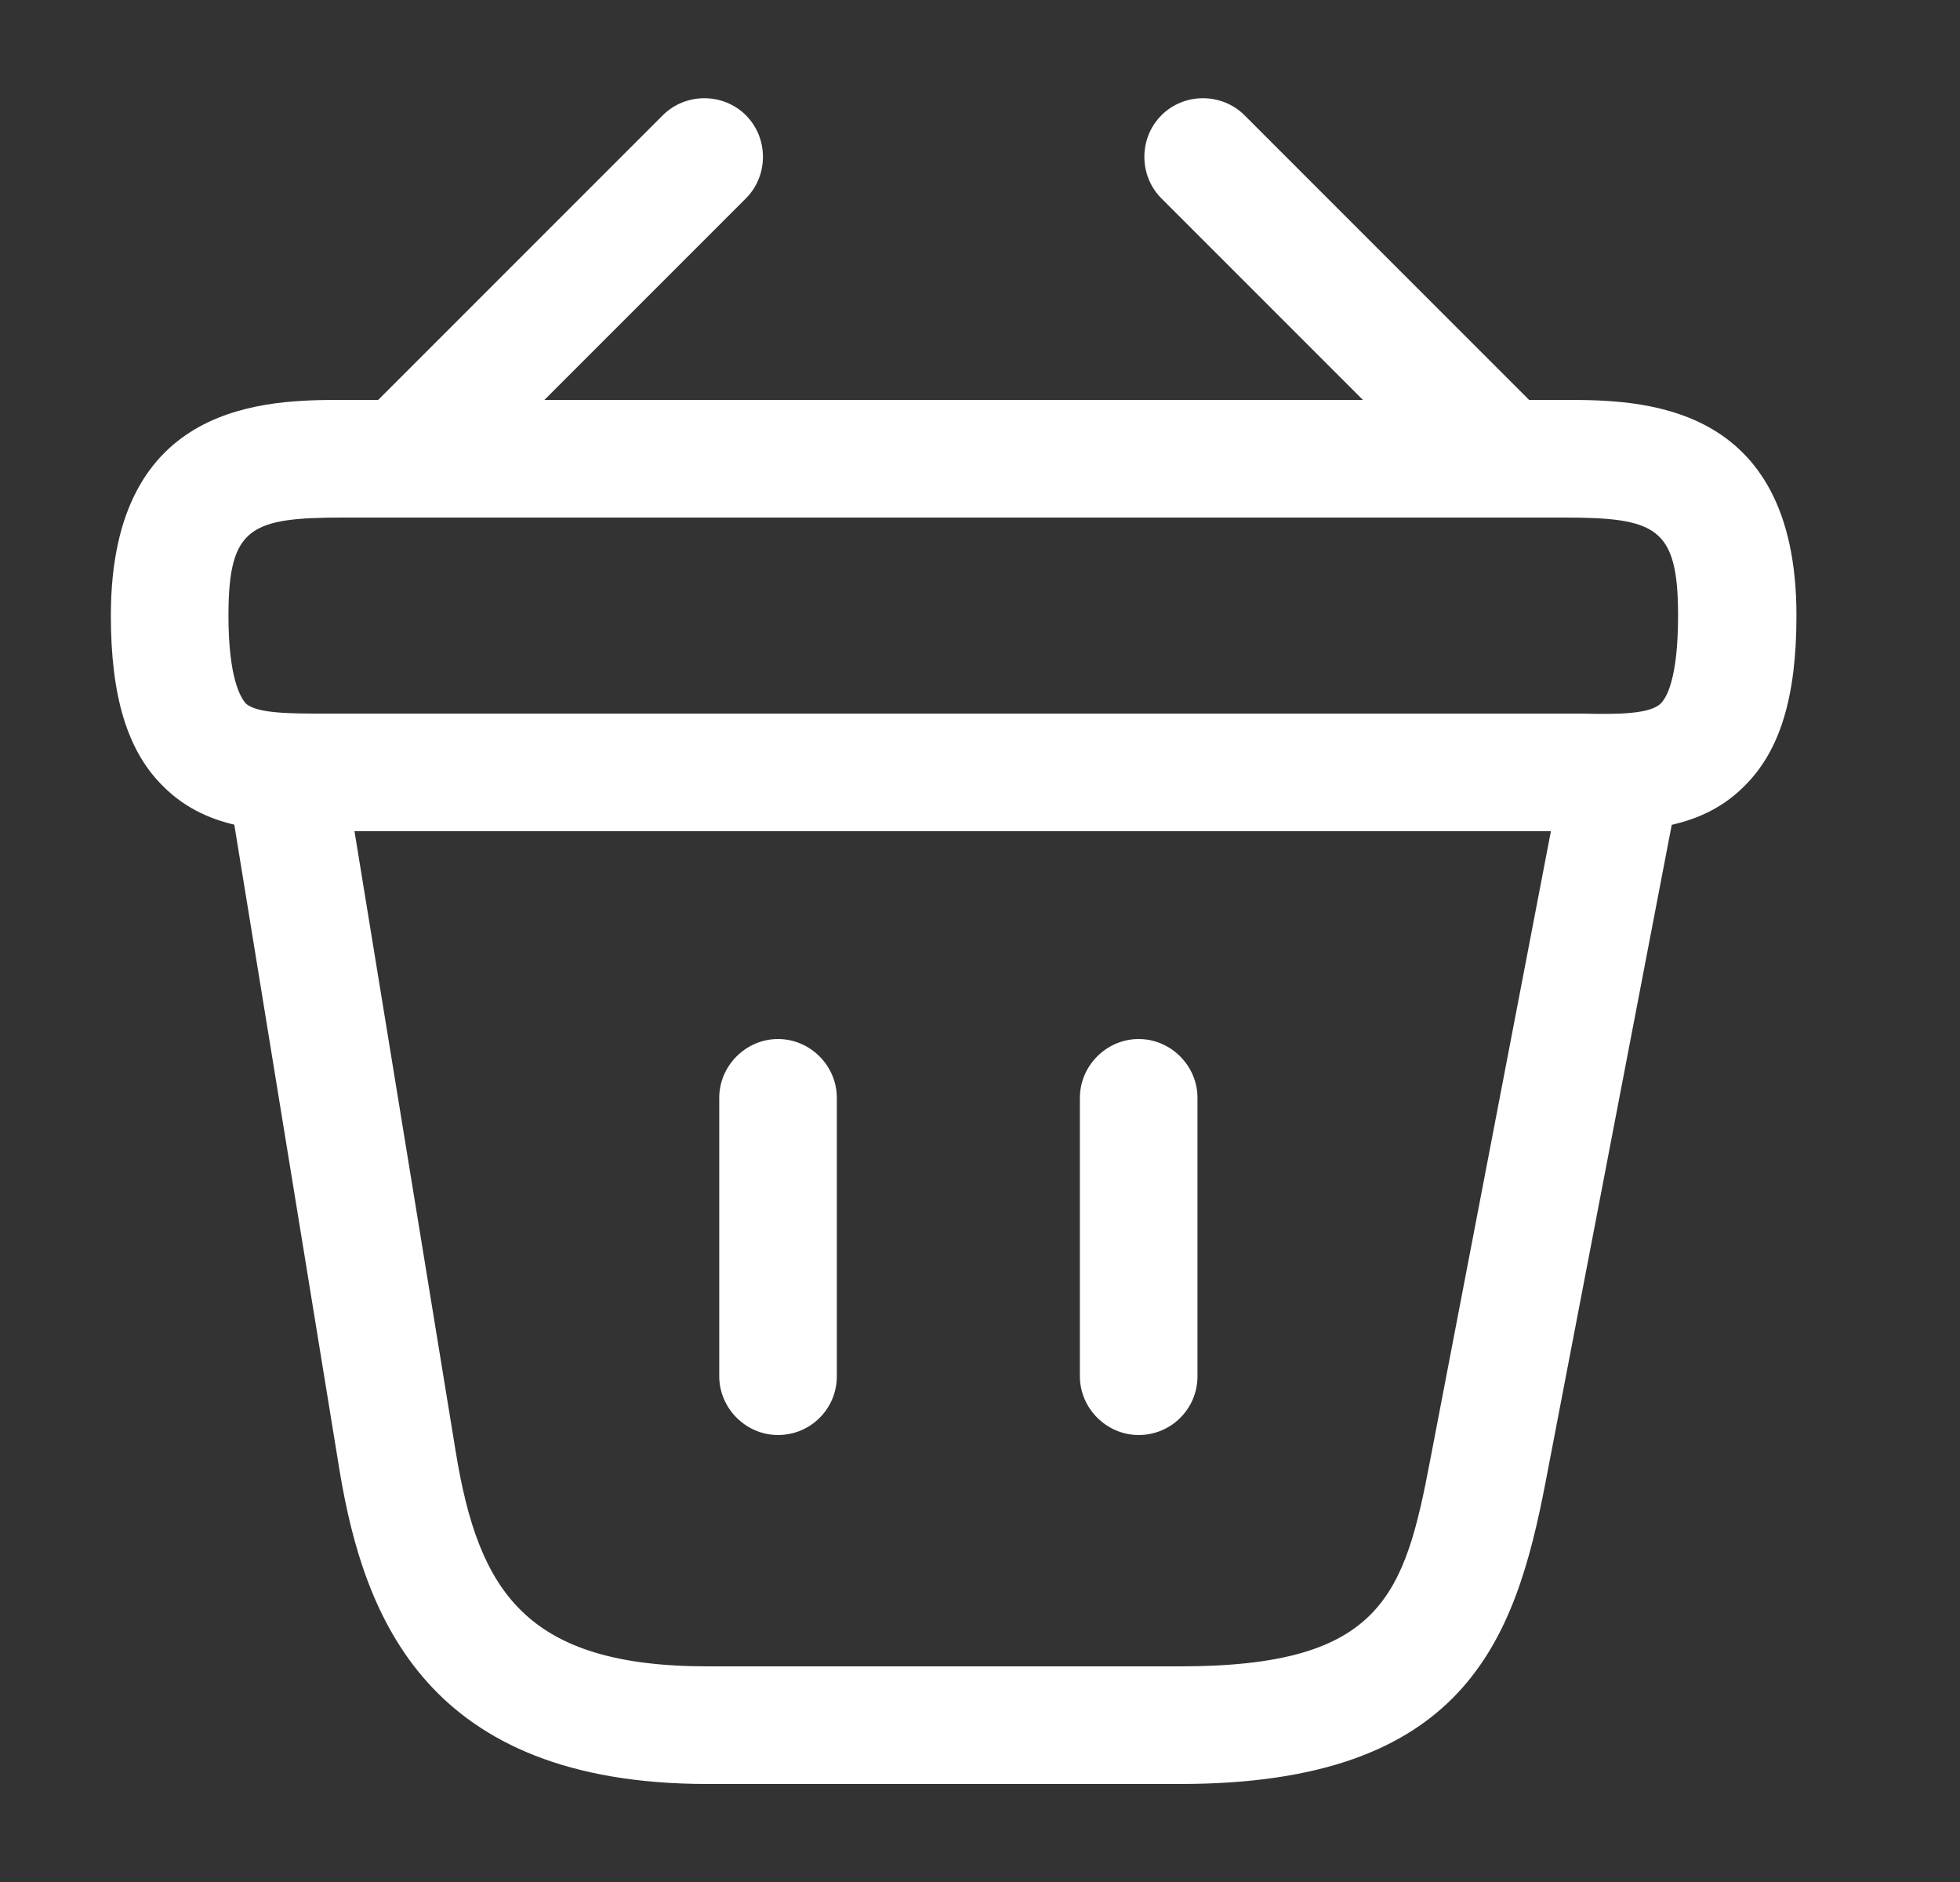
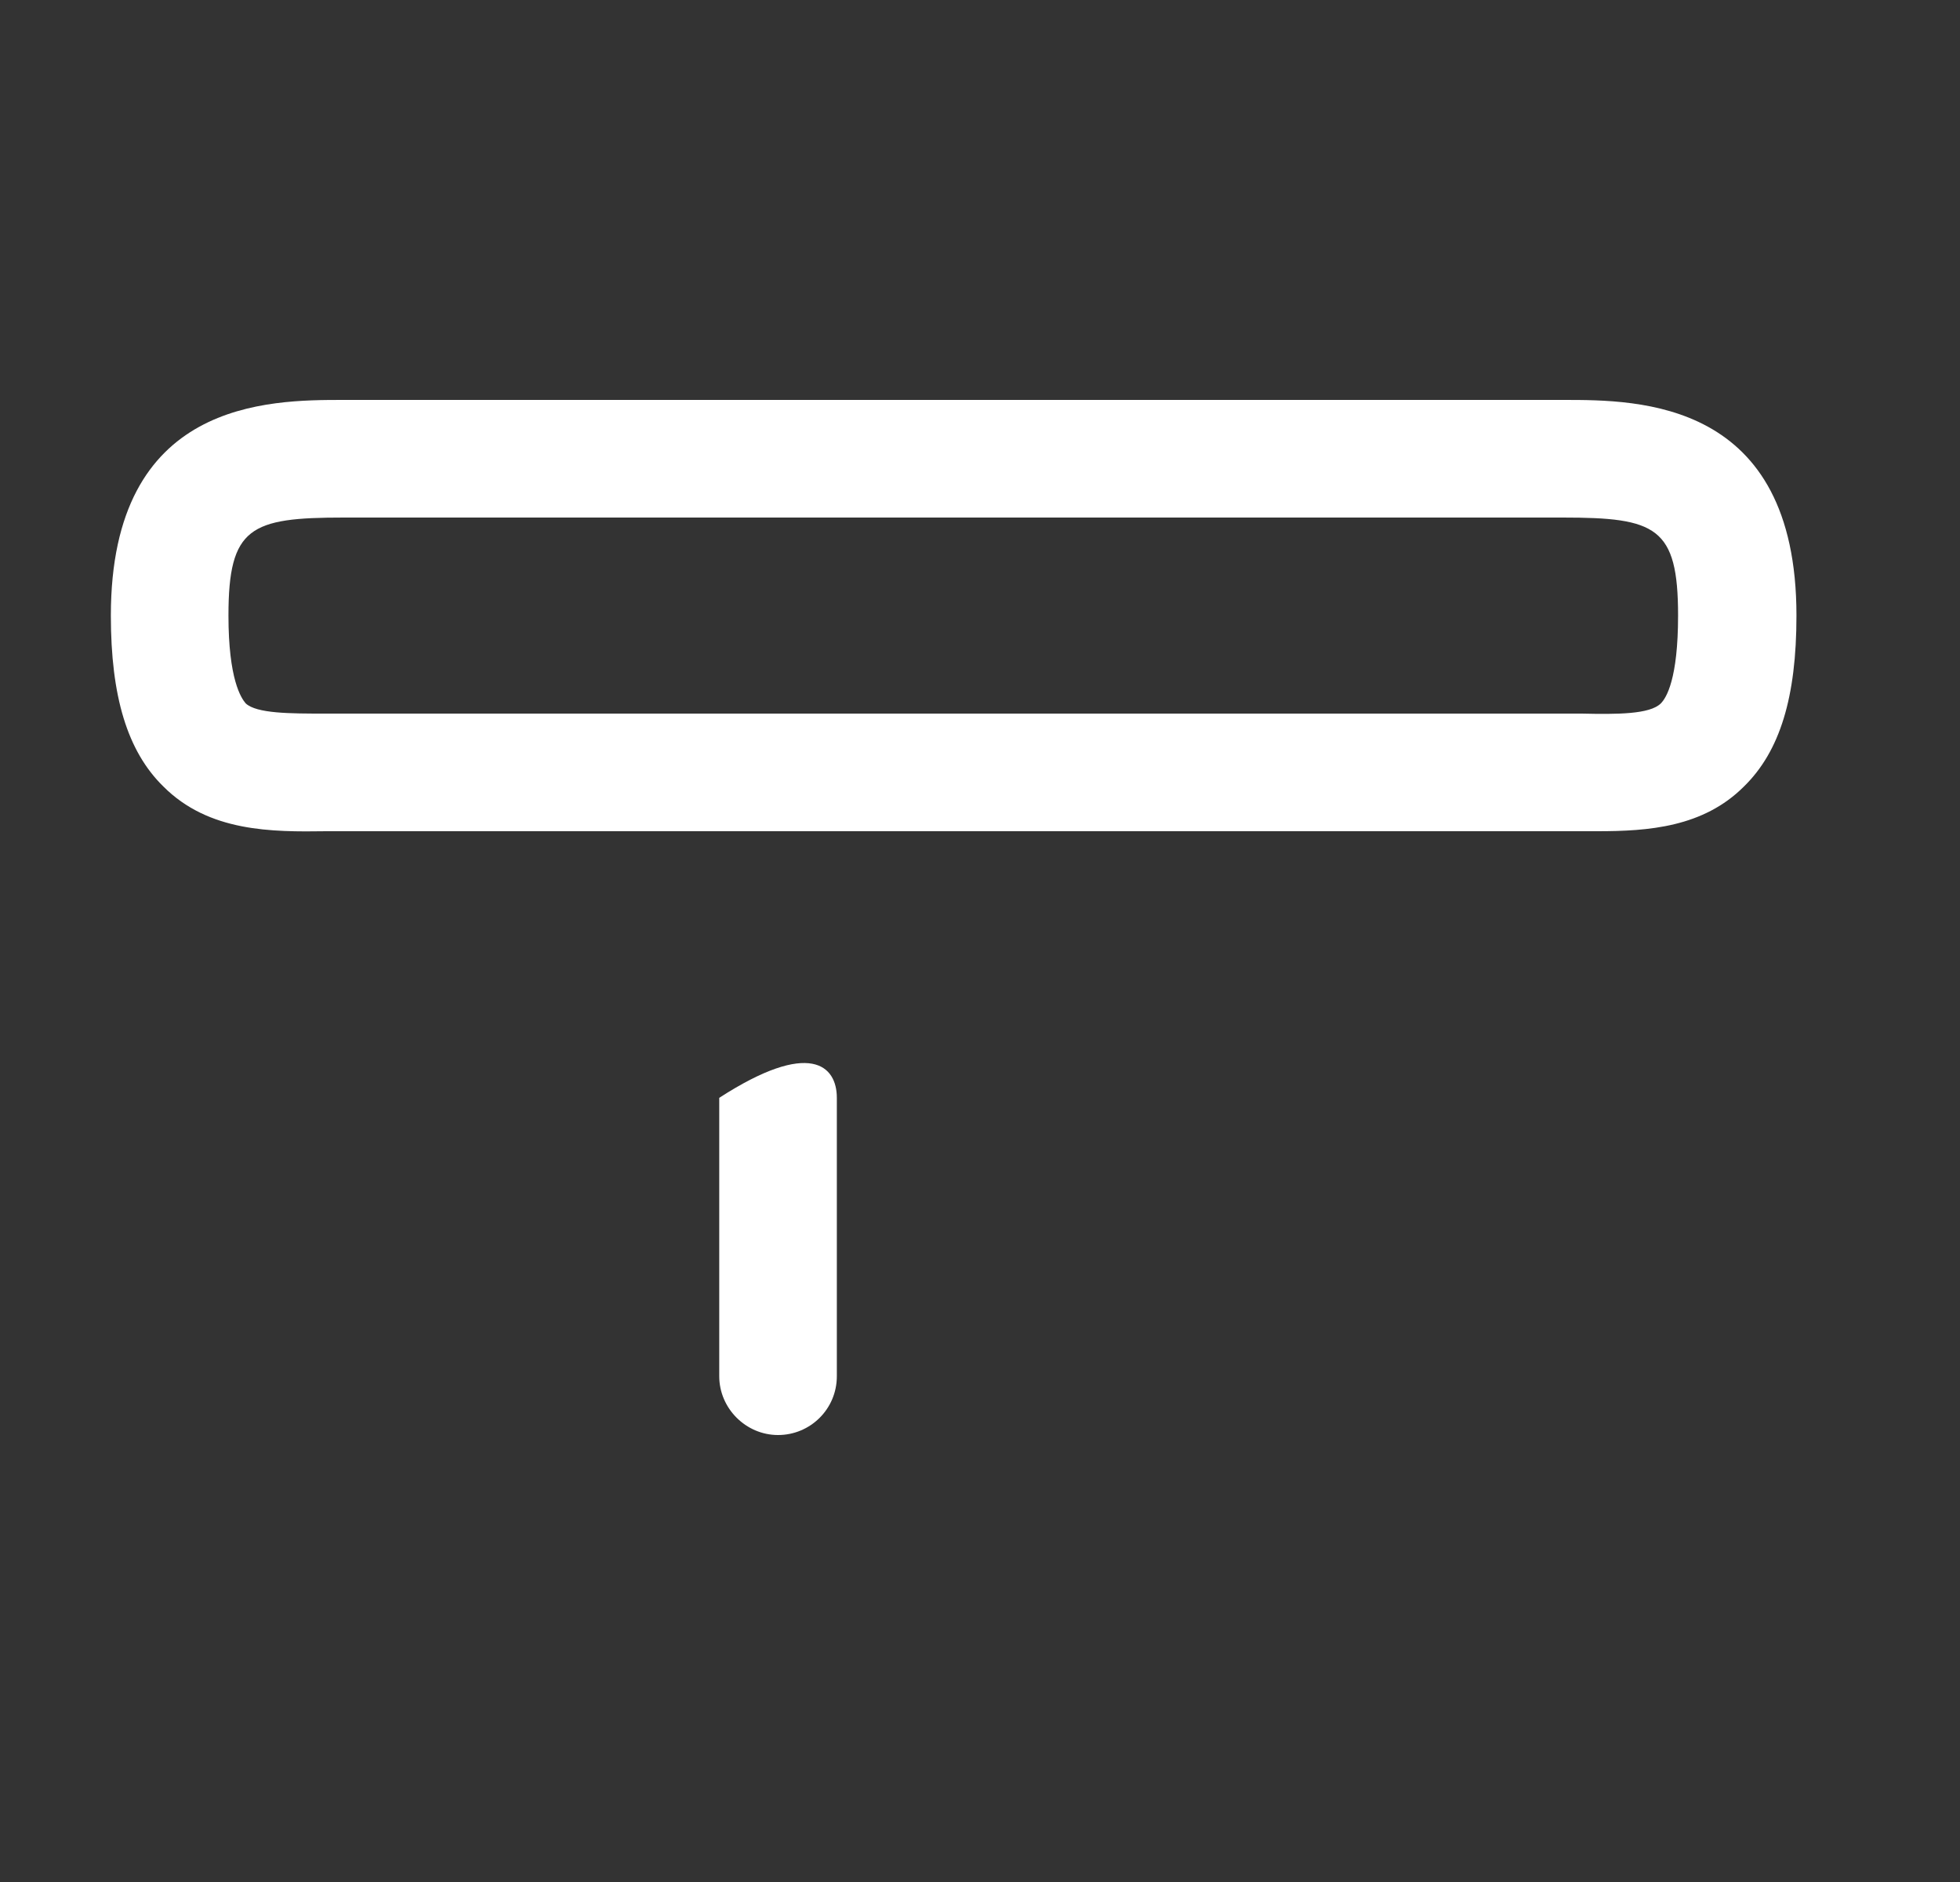
<svg xmlns="http://www.w3.org/2000/svg" width="25" height="24" viewBox="0 0 25 24">
  <rect x="0" y="0" width="25" height="24" fill="#333333" stroke="none" />
-   <path d="M5.354 6.38C5.164 6.38 4.964 6.3 4.824 6.16C4.534 5.87 4.534 5.39 4.824 5.1L8.454 1.47C8.744 1.18 9.224 1.18 9.514 1.47C9.804 1.76 9.804 2.24 9.514 2.53L5.884 6.16C5.734 6.3 5.544 6.38 5.354 6.38Z" fill="#FFFFFF" />
-   <path d="M18.974 6.38C18.784 6.38 18.594 6.31 18.444 6.16L14.814 2.53C14.524 2.24 14.524 1.76 14.814 1.47C15.104 1.18 15.584 1.18 15.874 1.47L19.504 5.1C19.794 5.39 19.794 5.87 19.504 6.16C19.364 6.3 19.164 6.38 18.974 6.38Z" fill="#FFFFFF" />
  <path d="M20.374 10.6C20.304 10.6 20.234 10.6 20.164 10.6H19.934H4.164C3.464 10.61 2.664 10.61 2.084 10.03C1.624 9.58 1.414 8.88 1.414 7.85C1.414 5.1 3.424 5.1 4.384 5.1H19.944C20.904 5.1 22.914 5.1 22.914 7.85C22.914 8.89 22.704 9.58 22.244 10.03C21.724 10.55 21.024 10.6 20.374 10.6ZM4.384 9.1H20.174C20.624 9.11 21.044 9.11 21.184 8.97C21.254 8.9 21.404 8.66 21.404 7.85C21.404 6.72 21.124 6.6 19.934 6.6H4.384C3.194 6.6 2.914 6.72 2.914 7.85C2.914 8.66 3.074 8.9 3.134 8.97C3.274 9.1 3.704 9.1 4.144 9.1H4.384Z" fill="#FFFFFF" />
-   <path d="M9.924 18.3C9.514 18.3 9.174 17.96 9.174 17.55V14C9.174 13.59 9.514 13.25 9.924 13.25C10.334 13.25 10.674 13.59 10.674 14V17.55C10.674 17.97 10.334 18.3 9.924 18.3Z" fill="#FFFFFF" />
-   <path d="M14.524 18.3C14.114 18.3 13.774 17.96 13.774 17.55V14C13.774 13.59 14.114 13.25 14.524 13.25C14.934 13.25 15.274 13.59 15.274 14V17.55C15.274 17.97 14.934 18.3 14.524 18.3Z" fill="#FFFFFF" />
-   <path d="M15.054 22.75H9.024C5.444 22.75 4.644 20.62 4.334 18.77L2.924 10.12C2.854 9.71 3.134 9.33 3.544 9.26C3.954 9.19 4.334 9.47 4.404 9.88L5.814 18.52C6.104 20.29 6.704 21.25 9.024 21.25H15.054C17.624 21.25 17.914 20.35 18.244 18.61L19.924 9.86C20.004 9.45 20.394 9.18 20.804 9.27C21.214 9.35 21.474 9.74 21.394 10.15L19.714 18.9C19.324 20.93 18.674 22.75 15.054 22.75Z" fill="#FFFFFF" />
+   <path d="M9.924 18.3C9.514 18.3 9.174 17.96 9.174 17.55V14C10.334 13.25 10.674 13.59 10.674 14V17.55C10.674 17.97 10.334 18.3 9.924 18.3Z" fill="#FFFFFF" />
</svg>